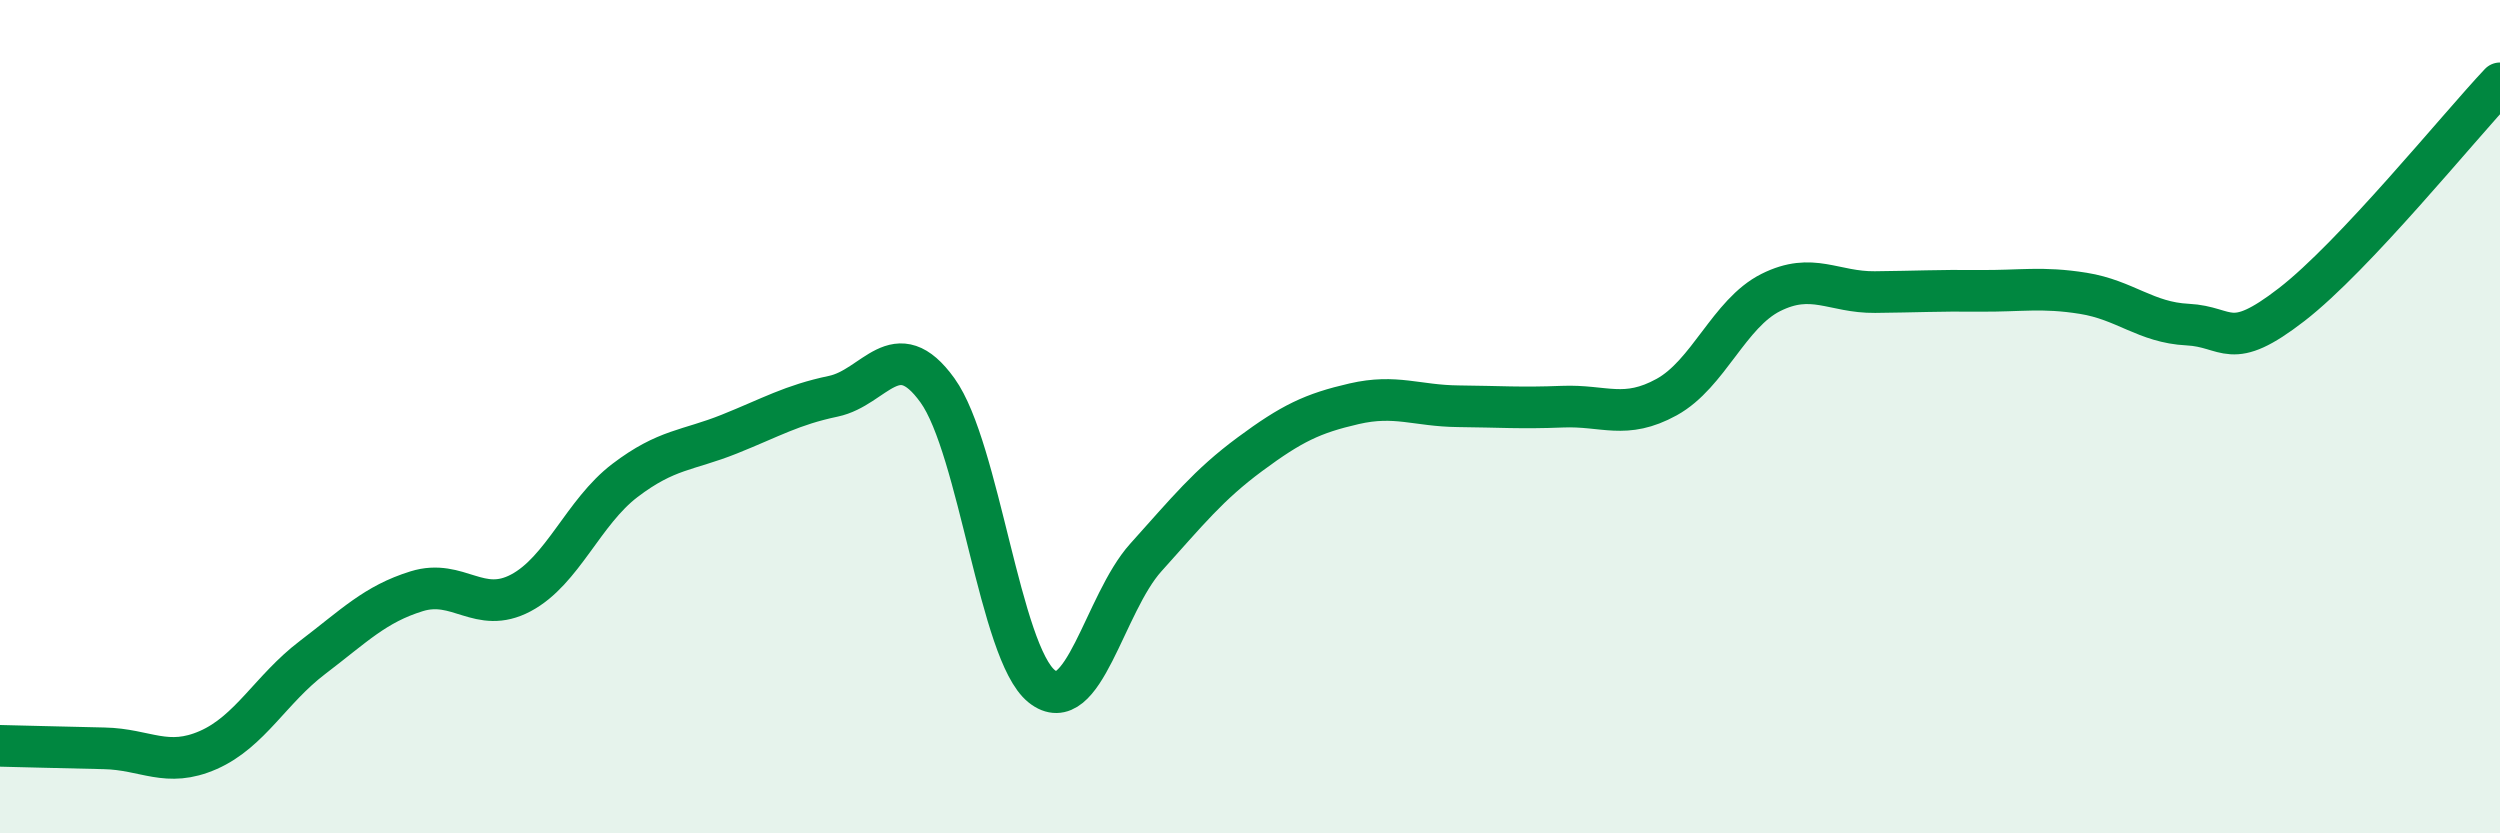
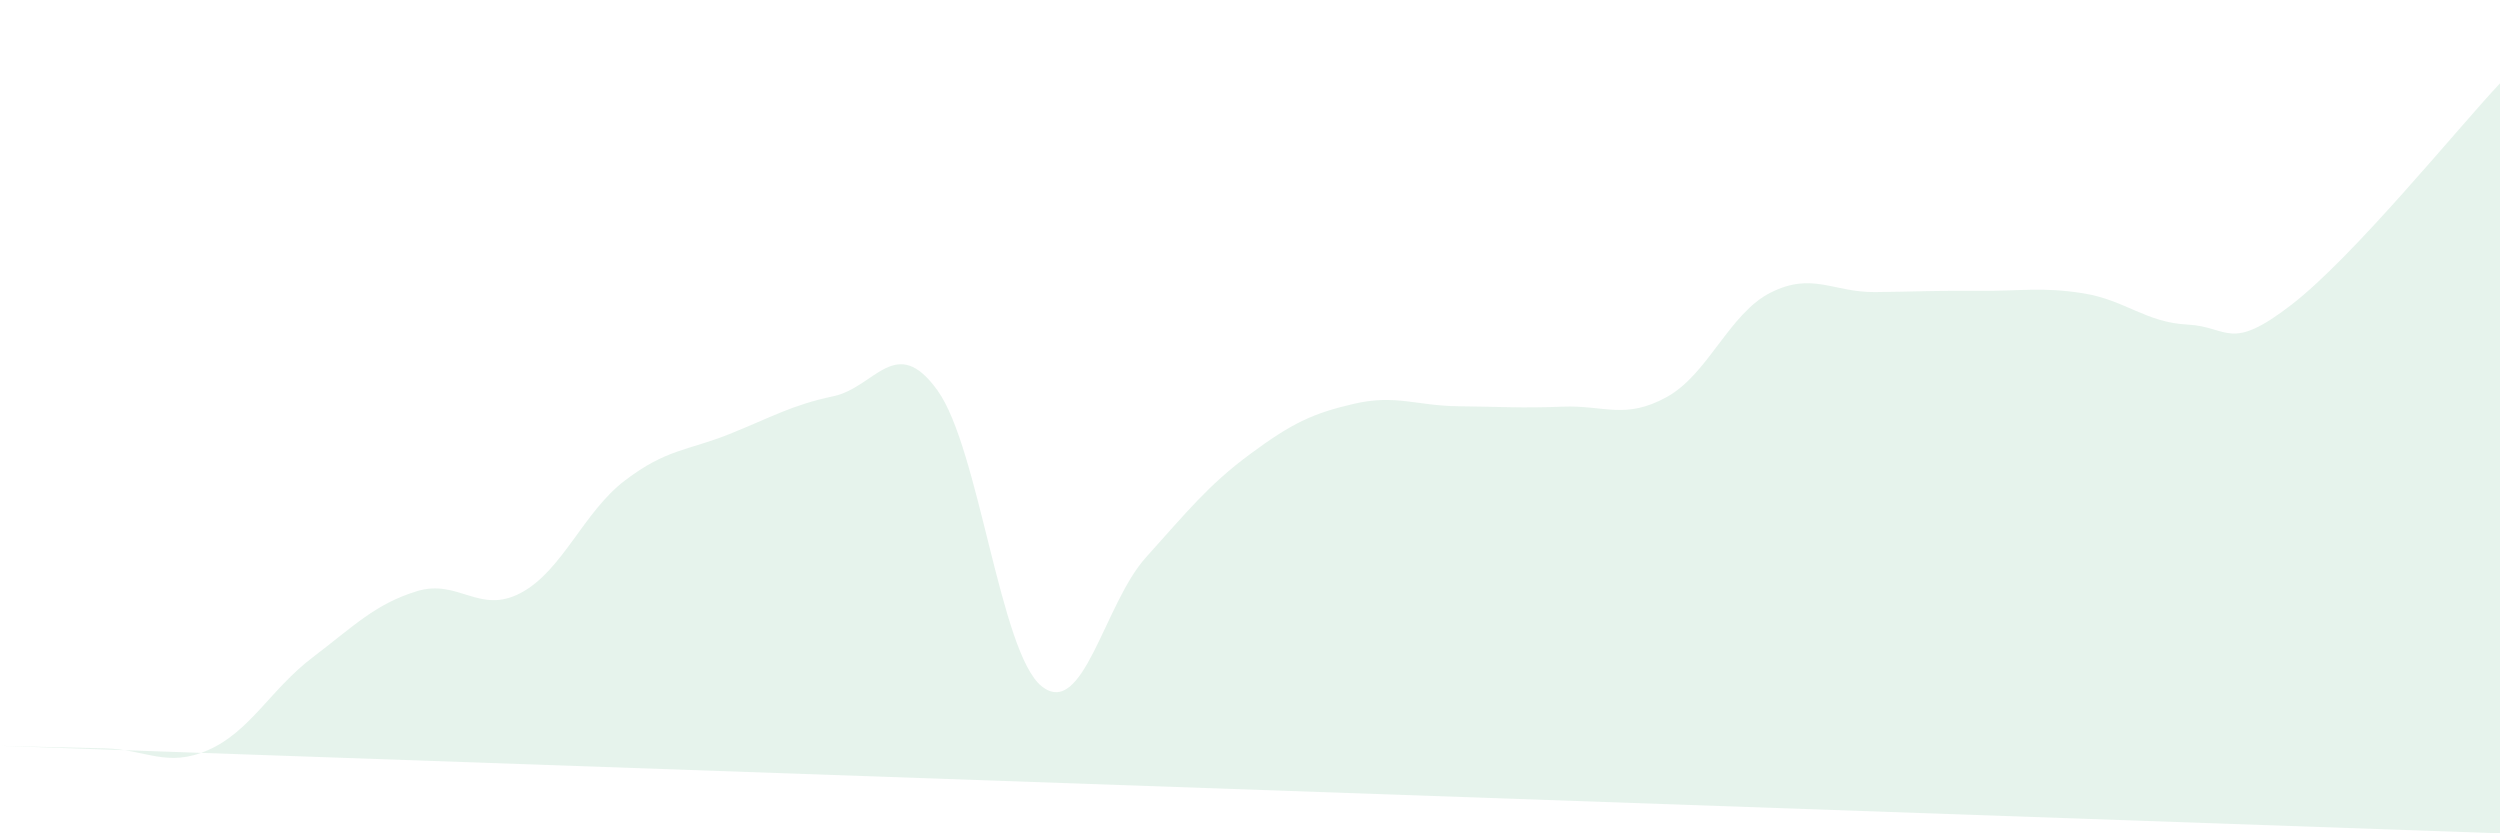
<svg xmlns="http://www.w3.org/2000/svg" width="60" height="20" viewBox="0 0 60 20">
-   <path d="M 0,17.9 C 0.5,17.91 1.5,17.94 2.5,17.96 C 3.5,17.98 4,18.44 5,18 C 6,17.56 6.5,16.54 7.5,15.78 C 8.5,15.02 9,14.5 10,14.19 C 11,13.88 11.5,14.76 12.5,14.23 C 13.5,13.7 14,12.29 15,11.53 C 16,10.77 16.5,10.82 17.5,10.42 C 18.5,10.02 19,9.72 20,9.51 C 21,9.3 21.5,7.98 22.5,9.37 C 23.5,10.76 24,15.67 25,16.47 C 26,17.27 26.5,14.49 27.5,13.38 C 28.5,12.27 29,11.64 30,10.9 C 31,10.16 31.5,9.92 32.5,9.69 C 33.5,9.46 34,9.74 35,9.75 C 36,9.76 36.5,9.8 37.5,9.76 C 38.5,9.72 39,10.08 40,9.53 C 41,8.98 41.5,7.52 42.5,7.02 C 43.5,6.52 44,7.02 45,7.01 C 46,7 46.5,6.97 47.5,6.98 C 48.5,6.99 49,6.88 50,7.04 C 51,7.2 51.5,7.74 52.5,7.79 C 53.5,7.84 53.5,8.47 55,7.31 C 56.5,6.15 59,3.06 60,2L60 20L0 20Z" fill="#008740" opacity="0.1" stroke-linecap="round" stroke-linejoin="round" />
-   <path d="M 0,17.9 C 0.5,17.91 1.5,17.94 2.5,17.96 C 3.5,17.98 4,18.44 5,18 C 6,17.56 6.5,16.54 7.5,15.78 C 8.5,15.02 9,14.5 10,14.19 C 11,13.88 11.5,14.76 12.5,14.23 C 13.5,13.7 14,12.29 15,11.53 C 16,10.77 16.5,10.82 17.5,10.42 C 18.5,10.02 19,9.72 20,9.51 C 21,9.3 21.5,7.98 22.5,9.37 C 23.5,10.76 24,15.67 25,16.47 C 26,17.27 26.5,14.49 27.5,13.38 C 28.5,12.27 29,11.64 30,10.9 C 31,10.16 31.5,9.92 32.5,9.69 C 33.5,9.46 34,9.74 35,9.75 C 36,9.76 36.5,9.8 37.5,9.76 C 38.5,9.72 39,10.08 40,9.53 C 41,8.98 41.5,7.52 42.5,7.02 C 43.5,6.52 44,7.02 45,7.01 C 46,7 46.5,6.97 47.5,6.98 C 48.5,6.99 49,6.88 50,7.04 C 51,7.2 51.5,7.74 52.5,7.79 C 53.5,7.84 53.5,8.47 55,7.31 C 56.5,6.15 59,3.06 60,2" stroke="#008740" stroke-width="1" fill="none" stroke-linecap="round" stroke-linejoin="round" />
+   <path d="M 0,17.9 C 0.5,17.91 1.5,17.94 2.5,17.96 C 3.5,17.98 4,18.44 5,18 C 6,17.56 6.5,16.54 7.5,15.78 C 8.5,15.02 9,14.5 10,14.19 C 11,13.88 11.5,14.76 12.5,14.23 C 13.5,13.7 14,12.29 15,11.53 C 16,10.77 16.5,10.82 17.5,10.42 C 18.5,10.02 19,9.72 20,9.51 C 21,9.3 21.5,7.98 22.5,9.37 C 23.5,10.76 24,15.67 25,16.47 C 26,17.27 26.5,14.49 27.5,13.38 C 28.5,12.27 29,11.64 30,10.9 C 31,10.16 31.5,9.92 32.5,9.69 C 33.5,9.46 34,9.74 35,9.75 C 36,9.76 36.5,9.8 37.5,9.76 C 38.5,9.72 39,10.08 40,9.53 C 41,8.98 41.5,7.52 42.5,7.02 C 43.5,6.52 44,7.02 45,7.01 C 46,7 46.5,6.97 47.5,6.98 C 48.5,6.99 49,6.88 50,7.04 C 51,7.2 51.5,7.74 52.5,7.79 C 53.5,7.84 53.5,8.47 55,7.31 C 56.5,6.15 59,3.06 60,2L60 20Z" fill="#008740" opacity="0.1" stroke-linecap="round" stroke-linejoin="round" />
</svg>